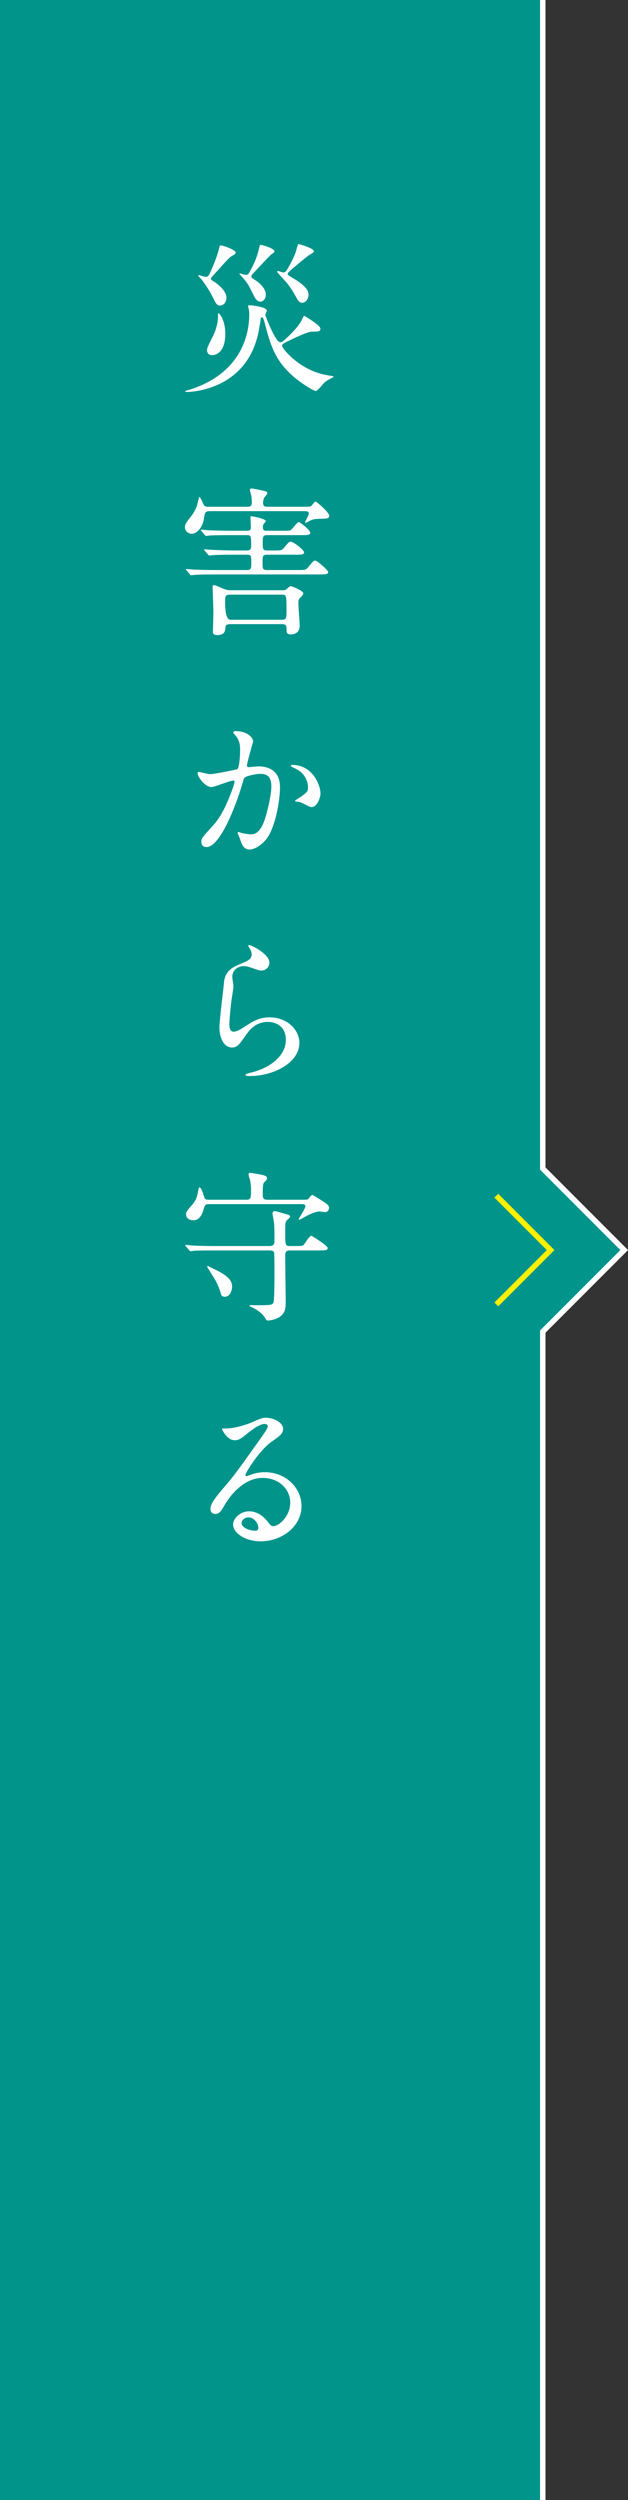
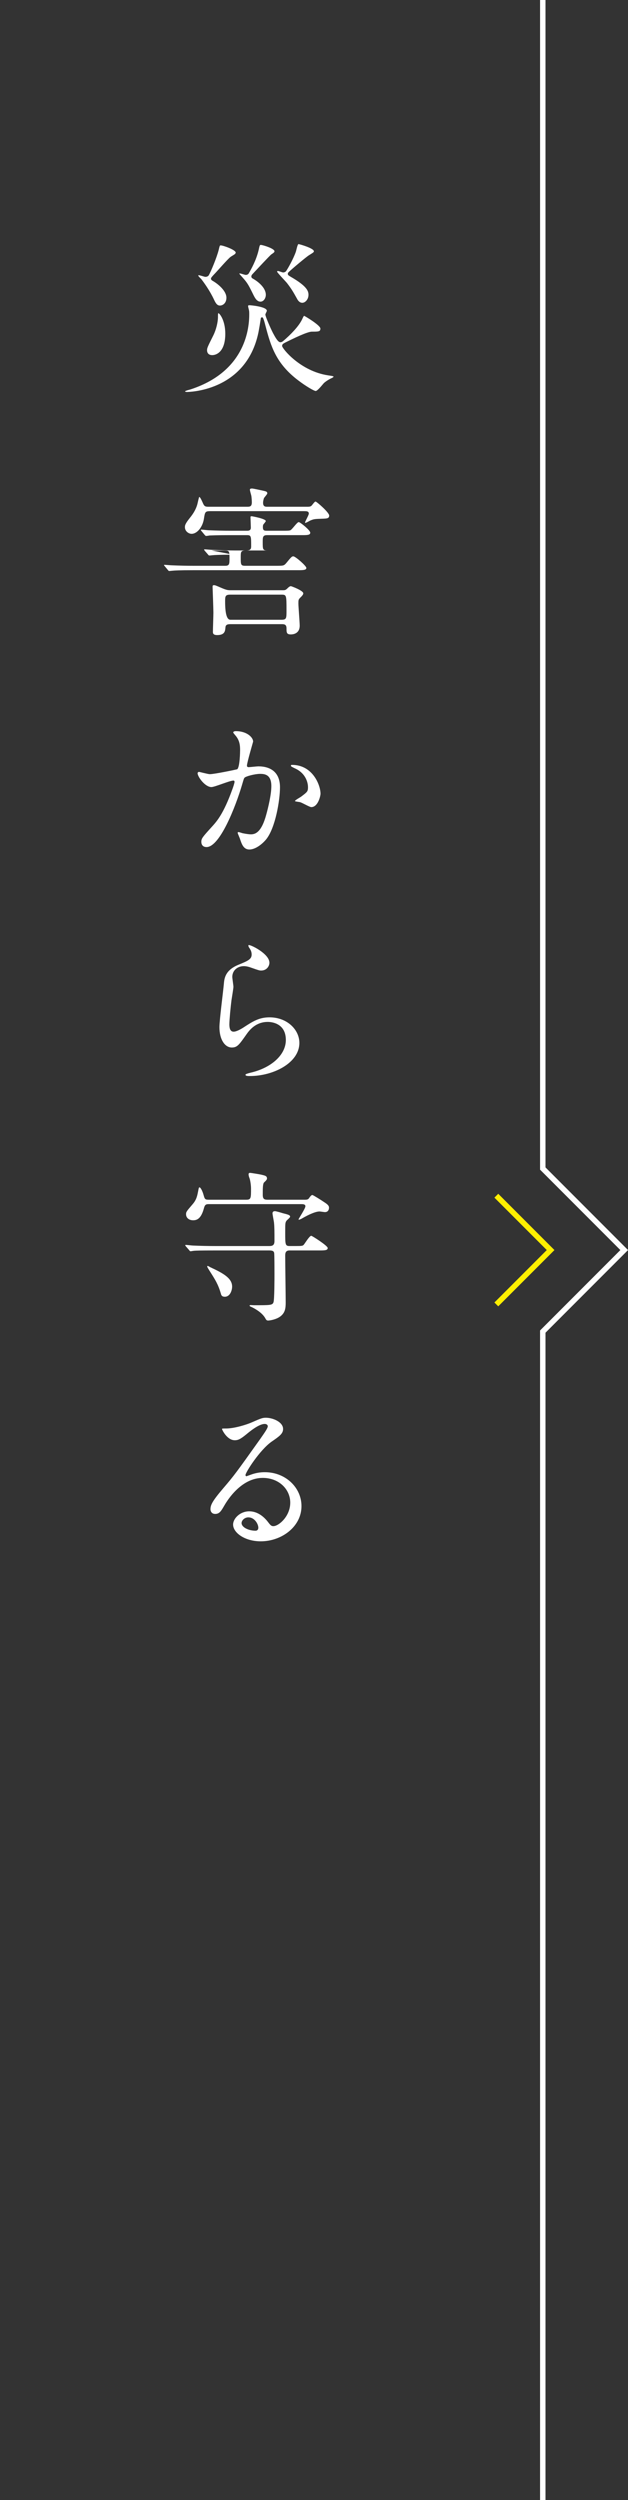
<svg xmlns="http://www.w3.org/2000/svg" id="_レイヤー_1" width="115.7" height="460" viewBox="0 0 115.7 460">
  <rect x="0" y="0" width="115.7" height="460" fill="#333333" stroke="none" />
  <defs>
    <style>.cls-1{fill:#00948b;}.cls-2{fill:#fff;}.cls-3{stroke:#fff;}.cls-3,.cls-4{fill:none;stroke-miterlimit:10;}.cls-4{stroke:#ffef00;}</style>
  </defs>
  <g>
-     <polygon class="cls-1" points="115 230 100 215 100 0 0 0 0 460 100 460 100 245 115 230" />
    <polyline class="cls-4" points="91.442 220 101.442 230 91.442 240" />
  </g>
  <g>
    <path class="cls-2" d="m57.465,61.02c-.84,0-3.42,1.26-4.92,2.01-.39.21-.569.301-.569.631,0,.449,3.33,4.619,8.459,5.399.15.03,1.021.12,1.021.24,0,.06-.15.18-.36.27-.54.24-1.109.63-1.41.9-.21.21-1.17,1.47-1.529,1.47-.271,0-1.71-.811-3.21-1.95-4.08-3.09-5.04-6.239-6.03-10.02-.359-1.41-.479-1.59-.63-1.59-.12,0-.239.09-.239.18-.061.511-.36,2.25-.45,2.67-2.31,10.89-13.05,10.89-13.17,10.89s-.33-.03-.33-.12.811-.3.931-.33c9.779-3.149,10.89-10.619,10.89-13.799,0-.391,0-.63-.061-.84-.09-.391-.149-.57-.149-.75,0-.12.18-.12.27-.12.27,0,3.18.27,3.18,1.02,0,.12-.27.57-.27.69,0,.359.96,2.55,1.41,3.42.39.72.899,1.68,1.35,1.68.21,0,.359-.09.51-.21,1.47-1.26,2.82-2.67,3.45-3.9.09-.18.33-.749.42-.749s3,1.739,3,2.34c0,.569-.36.569-1.561.569Zm-14.219-14.249c-.15.12-.63.39-.75.48-.511.36-2.55,2.73-3.061,3.24-.33.36-.569.6-.569.78,0,.18.149.3.239.36,1.08.6,2.61,1.89,2.61,3.15,0,.96-.63,1.439-1.2,1.439-.54,0-.81-.51-1.08-1.08-.779-1.68-1.92-3.239-2.369-3.81-.091-.09-.54-.51-.54-.63,0-.06.06-.06.119-.06.181,0,1.021.3,1.2.3.181,0,.51-.06.66-.36.39-.72,1.38-3.06,1.77-4.53.21-.87.21-.9.391-.9.45,0,2.819.84,2.76,1.35-.03.12-.12.24-.18.27Zm-1.74,14.64c0,3.3-1.62,3.93-2.4,3.93-.84,0-.96-.601-.96-.9,0-.42.12-.66,1.141-2.699.54-1.08.87-2.46.87-3.42,0-.21,0-.69.06-.69.15-.09,1.29,1.2,1.29,3.78Zm8.489-14.61c-.27.18-2.85,2.97-3.42,3.57-.21.21-.27.36-.27.48,0,.15.06.3.24.39,1.08.6,2.43,1.74,2.43,3,0,.6-.39,1.26-.99,1.26-.66,0-1.02-.72-1.2-1.05-.84-1.71-1.05-2.1-1.529-2.73-.271-.36-.84-.96-1.17-1.35,0-.06.06-.06.12-.06.149,0,.899.27,1.08.27.21,0,.42-.09.539-.27.42-.72,1.381-2.4,1.83-4.32.181-.84.21-.93.391-.93.359,0,2.609.69,2.52,1.2-.03.18-.18.27-.57.54Zm3.03,3.57c0,.24.12.3.51.54,2.97,1.71,3.3,2.61,3.3,3.33,0,.84-.6,1.47-1.14,1.47s-.84-.479-.99-.78c-.72-1.29-1.02-1.8-1.83-2.85-.27-.33-1.829-1.95-1.829-2.1,0-.09.119-.12.18-.12.149,0,.779.27.93.27.21,0,.45-.09.57-.27.33-.48,1.319-2.22,1.77-3.51.09-.21.3-1.44.51-1.44.12,0,2.82.75,2.82,1.32,0,.18-.12.24-.93.75-.45.27-3.21,2.58-3.72,3.09-.061.06-.15.15-.15.3Z" />
-     <path class="cls-2" d="m38.686,94.05c-.899,0-.93.21-1.109,1.351-.24,1.62-1.29,2.819-2.28,2.819-.51,0-1.229-.449-1.229-1.229,0-.33.06-.63.87-1.65.84-1.02,1.199-1.8,1.409-2.52.061-.21.3-1.38.36-1.38.18,0,.45.63.72,1.229.24.54.48.57,1.021.57h7.14c.54,0,.81-.12.81-.84,0-.33-.06-1.05-.09-1.17-.03-.15-.271-.93-.271-1.14,0-.181.24-.21.391-.21.24,0,1.68.329,1.979.39.51.12.84.149.84.51,0,.15-.569.75-.63.9-.06.21-.149.51-.149.84,0,.72.449.72.779.72h7.32c.33,0,.6,0,.81-.18.12-.09.57-.78.75-.78.21,0,2.521,2.01,2.521,2.58,0,.54-.45.54-1.051.57-1.68.06-1.739.06-2.399.329-.15.061-.78.45-.96.45-.03,0-.03-.06-.03-.09,0-.18.69-1.35.69-1.62,0-.45-.45-.45-.811-.45h-17.399Zm4.32,8.01c-2.64,0-3.479.061-3.78.091-.12,0-.54.06-.63.06-.12,0-.18-.06-.27-.18l-.601-.69c-.09-.149-.119-.149-.119-.21,0-.06.06-.06.119-.06.21,0,1.11.09,1.32.09,1.47.06,2.7.12,4.109.12h2.28c.75,0,.84-.36.84-.75,0-1.86,0-2.07-.75-2.07h-3.12c-2.64,0-3.51.061-3.81.061-.09.029-.54.09-.63.09s-.149-.09-.27-.21l-.57-.69c-.06-.09-.12-.149-.12-.18,0-.061.03-.09.09-.09.21,0,1.141.12,1.32.12,1.47.06,2.729.09,4.14.09h3c.66,0,.66-.391.66-.63,0-.271-.061-1.53-.061-1.8,0-.181,0-.24.21-.24.061,0,2.61.45,2.61.899,0,.061-.36.511-.39.54-.15.15-.15.36-.15.601,0,.6.3.63.69.63h2.939c.84,0,1.229,0,1.439-.09.33-.15,1.23-1.5,1.53-1.5.271,0,2.13,1.5,2.13,1.949,0,.45-.57.45-1.59.45h-6.359c-.811,0-.811.39-.811,1.26,0,1.351,0,1.561.87,1.561h1.14c1.351,0,1.5,0,1.92-.511.841-.989.931-1.109,1.23-1.109.51,0,2.46,1.53,2.46,1.979,0,.42-.601.42-1.59.42h-5.16c-.899,0-.899.271-.899,1.29,0,1.29,0,1.53.81,1.53h5.64c1.38,0,1.5,0,1.92-.48.93-1.14,1.05-1.26,1.32-1.26.39,0,2.399,1.771,2.399,2.13,0,.42-.63.42-1.62.42h-19.199c-2.64,0-3.51.061-3.81.09-.09,0-.54.061-.63.061s-.15-.061-.27-.21l-.57-.69c-.12-.119-.12-.149-.12-.18,0-.06.03-.06.09-.06.21,0,1.14.09,1.32.09,1.47.06,2.729.09,4.14.09h5.729c.78,0,.78-.39.78-1.32,0-1.35-.03-1.5-.87-1.5h-2.43Zm8.939,6.54c.54,0,.63,0,.93-.27.301-.301.511-.48.721-.48.09,0,2.279.811,2.279,1.32,0,.27-.33.569-.54.779-.359.36-.359.45-.359,1.11,0,.57.239,3.42.239,4.05,0,1.62-1.439,1.62-1.649,1.62-.78,0-.78-.39-.78-1.14s-.479-.75-.93-.75h-9.39c-.48,0-.9.06-.93.6-.061.63-.09,1.41-1.53,1.41-.78,0-.78-.391-.78-.601,0-.51.09-2.97.09-3.51,0-.75-.149-4.59-.149-4.739,0-.24.03-.33.24-.33s.239,0,1.409.51c.99.42,1.2.42,1.801.42h9.329Zm-.09,5.43c.93,0,.93-.27.93-1.68,0-2.85,0-2.94-.93-2.94h-9.45c-.93,0-.93.36-.93,1.261q0,3.359.96,3.359h9.42Z" />
+     <path class="cls-2" d="m38.686,94.05c-.899,0-.93.21-1.109,1.351-.24,1.62-1.29,2.819-2.28,2.819-.51,0-1.229-.449-1.229-1.229,0-.33.06-.63.87-1.65.84-1.02,1.199-1.8,1.409-2.52.061-.21.3-1.38.36-1.38.18,0,.45.63.72,1.229.24.54.48.57,1.021.57h7.14c.54,0,.81-.12.81-.84,0-.33-.06-1.05-.09-1.17-.03-.15-.271-.93-.271-1.14,0-.181.24-.21.391-.21.24,0,1.68.329,1.979.39.51.12.84.149.84.51,0,.15-.569.75-.63.9-.06.21-.149.51-.149.84,0,.72.449.72.779.72h7.32c.33,0,.6,0,.81-.18.12-.09.57-.78.75-.78.21,0,2.521,2.01,2.521,2.58,0,.54-.45.54-1.051.57-1.68.06-1.739.06-2.399.329-.15.061-.78.45-.96.45-.03,0-.03-.06-.03-.09,0-.18.69-1.35.69-1.62,0-.45-.45-.45-.811-.45h-17.399Zm4.32,8.01c-2.64,0-3.479.061-3.78.091-.12,0-.54.06-.63.06-.12,0-.18-.06-.27-.18l-.601-.69c-.09-.149-.119-.149-.119-.21,0-.06.06-.06.119-.06.21,0,1.11.09,1.32.09,1.47.06,2.7.12,4.109.12h2.28c.75,0,.84-.36.84-.75,0-1.86,0-2.07-.75-2.07h-3.12c-2.64,0-3.51.061-3.81.061-.09.029-.54.09-.63.09s-.149-.09-.27-.21l-.57-.69c-.06-.09-.12-.149-.12-.18,0-.061.03-.09.09-.09.21,0,1.141.12,1.32.12,1.47.06,2.729.09,4.14.09h3c.66,0,.66-.391.66-.63,0-.271-.061-1.53-.061-1.8,0-.181,0-.24.21-.24.061,0,2.61.45,2.61.899,0,.061-.36.511-.39.54-.15.15-.15.36-.15.601,0,.6.3.63.69.63h2.939c.84,0,1.229,0,1.439-.09.33-.15,1.23-1.5,1.53-1.5.271,0,2.13,1.5,2.13,1.949,0,.45-.57.45-1.59.45h-6.359c-.811,0-.811.39-.811,1.26,0,1.351,0,1.561.87,1.561h1.14h-5.16c-.899,0-.899.271-.899,1.29,0,1.29,0,1.53.81,1.53h5.64c1.38,0,1.5,0,1.92-.48.93-1.14,1.05-1.26,1.32-1.26.39,0,2.399,1.771,2.399,2.13,0,.42-.63.42-1.62.42h-19.199c-2.64,0-3.51.061-3.81.09-.09,0-.54.061-.63.061s-.15-.061-.27-.21l-.57-.69c-.12-.119-.12-.149-.12-.18,0-.06.03-.06.09-.06.21,0,1.14.09,1.32.09,1.47.06,2.729.09,4.14.09h5.729c.78,0,.78-.39.78-1.32,0-1.35-.03-1.5-.87-1.5h-2.43Zm8.939,6.54c.54,0,.63,0,.93-.27.301-.301.511-.48.721-.48.09,0,2.279.811,2.279,1.32,0,.27-.33.569-.54.779-.359.36-.359.45-.359,1.11,0,.57.239,3.42.239,4.05,0,1.62-1.439,1.62-1.649,1.62-.78,0-.78-.39-.78-1.14s-.479-.75-.93-.75h-9.39c-.48,0-.9.06-.93.6-.061.63-.09,1.41-1.53,1.41-.78,0-.78-.391-.78-.601,0-.51.09-2.97.09-3.51,0-.75-.149-4.59-.149-4.739,0-.24.03-.33.24-.33s.239,0,1.409.51c.99.42,1.2.42,1.801.42h9.329Zm-.09,5.43c.93,0,.93-.27.93-1.68,0-2.85,0-2.94-.93-2.94h-9.45c-.93,0-.93.36-.93,1.261q0,3.359.96,3.359h9.42Z" />
    <path class="cls-2" d="m36.406,142.26c0-.119.12-.239.27-.239.09,0,1.65.42,1.98.42.87,0,4.979-.87,5.039-.9.511-.359.54-3.39.54-3.54,0-.779-.06-1.68-.75-2.55-.449-.54-.51-.6-.51-.689,0-.21.36-.24.48-.24,2.01,0,3.18,1.14,3.18,1.92,0,.06-1.14,3.87-1.14,4.439,0,.181.119.271.329.271.15,0,1.53-.15,1.771-.15,2.25,0,3.989,1.08,3.989,3.84,0,2.37-.84,7.53-2.579,9.63-.841.99-2.04,1.83-3.061,1.83-1.14,0-1.439-1.11-1.77-2.07-.061-.149-.39-.93-.39-.989,0-.091.06-.15.149-.15.12,0,.66.18.75.21.601.12,1.2.21,1.53.21.87,0,1.979-.42,2.85-3.66.33-1.199.93-3.63.93-5.22,0-2.1-1.199-2.25-2.069-2.25-.96,0-2.67.45-2.88.721-.12.149-.15.27-.45,1.29-1.2,4.079-4.11,11.459-6.54,11.459-.66,0-.96-.42-.96-.96,0-.63.21-.87,2.01-2.85.811-.9,2.07-2.28,3.69-6.78.12-.3.42-1.199.42-1.409,0-.091-.03-.24-.21-.24-.66,0-3.45,1.2-4.05,1.2-1.17,0-2.55-1.891-2.55-2.551Zm20.938,6.24c-.3,0-1.68-.81-2.039-.9-.15-.06-.96-.119-.96-.21,0-.18.989-.689,1.17-.84,1.109-.84,1.229-.93,1.229-1.739,0-.511-.21-2.46-2.43-3.45-.24-.12-.72-.33-.72-.45,0-.18.119-.18.21-.18,3.84,0,5.249,3.779,5.249,5.31,0,.36-.449,2.46-1.71,2.46Z" />
    <path class="cls-2" d="m49.636,177.133c0,.6-.48,1.439-1.53,1.439-.27,0-.42-.029-1.77-.51-.48-.18-.96-.3-1.41-.3-1.23,0-2.13.84-2.13,1.979,0,.271.21,1.561.21,1.83,0,.271-.3,2.04-.36,2.46-.149,1.11-.39,3.66-.39,4.41,0,.45.03,1.38.78,1.38.569,0,1.439-.54,1.739-.72,1.83-1.2,2.97-1.92,4.89-1.92,3.21,0,5.49,2.25,5.49,4.71,0,3.659-4.77,6.09-9.12,6.09-.39,0-.81,0-.81-.24,0-.15.66-.3.87-.36,3.75-.84,6.569-3.21,6.569-6.029,0-3.15-2.729-3.33-3.329-3.33-1.051,0-2.58.33-3.9,2.25-1.38,1.95-1.71,2.46-2.729,2.46-1.26,0-2.28-1.44-2.28-3.75,0-1.26.72-6.78.81-7.89.091-1.05.211-2.58,2.73-3.6,1.68-.69,2.399-.99,2.399-1.86,0-.57-.21-.9-.51-1.35-.06-.12-.149-.301-.06-.391.21-.18,3.84,1.561,3.84,3.24Z" />
    <path class="cls-2" d="m54.465,229.26c1.141,0,1.32-.029,1.5-.239.21-.24,1.051-1.65,1.38-1.65.15,0,3.03,1.83,3.03,2.25,0,.45-.57.45-1.59.45h-5.46c-.78,0-.78.6-.78,1.02,0,1.351.091,7.35.091,8.55,0,1.11-.12,1.89-.96,2.55-.78.601-2.011.78-2.28.78s-.36-.12-.57-.51c-.63-1.05-2.069-1.8-2.609-2.04-.09-.03-.24-.12-.24-.18,0-.061.06-.12.18-.12.09,0,.54.029.63.029,3.061,0,3.391,0,3.601-.54.18-.54.18-4.439.18-5.279,0-.45,0-3.6-.06-3.81-.061-.33-.301-.45-.9-.45h-10.079c-2.641,0-3.511.03-3.78.06-.12,0-.54.09-.63.09-.12,0-.18-.09-.271-.21l-.6-.689c-.09-.12-.12-.15-.12-.18,0-.061.03-.091.12-.091.21,0,1.11.12,1.32.12,1.47.061,2.699.09,4.109.09h9.93c.51,0,.96-.09.96-.899,0-1.74,0-2.61-.09-3.45-.03-.27-.271-1.439-.271-1.68,0-.18.091-.39.45-.39.21,0,1.2.3,1.38.359,1.08.271,1.41.36,1.41.66,0,.18-.63.66-.69.78-.21.33-.21.51-.21,2.13,0,2.25,0,2.489.841,2.489h1.079Zm1.41-8.52c.51,0,.84.03,1.05-.27.301-.45.48-.601.63-.601.12,0,1.801,1.051,2.04,1.23.75.479,1.021.72,1.021,1.11,0,.39-.21.81-.75.81-.12,0-.84-.12-.99-.12-.66,0-1.8.45-3.3,1.32-.12.09-.36.149-.479.21-.03,0-.091-.03-.091-.09,0-.091,1.261-1.98,1.261-2.4,0-.39-.48-.39-.721-.39h-17.159c-.569,0-.689.27-.84.84-.54,1.95-1.35,2.13-1.979,2.13-.75,0-1.29-.45-1.29-1.11,0-.449.12-.569,1.199-1.83.78-.899.87-1.619,1.08-2.67.03-.21.09-.449.181-.449.27,0,.63.899.75,1.35.239.84.27.93,1.02.93h6.87c.869,0,.869-.3.869-2.04,0-.569-.119-1.529-.3-1.979-.12-.3-.149-.51-.149-.69,0-.119.09-.239.27-.239.12,0,1.8.27,2.04.33.75.18,1.08.239,1.08.72,0,.18-.15.36-.54.72-.24.24-.24,1.14-.24,2.28,0,.84.36.899.96.899h6.51Zm-17.699,12.3c0-.06.03-.12.09-.12.09,0,.42.21.48.24,2.46,1.14,4.02,2.04,4.02,3.569,0,.601-.33,1.86-1.35,1.86-.57,0-.66-.33-.72-.57-.511-1.739-1.051-2.58-2.07-4.17-.12-.21-.45-.689-.45-.81Z" />
    <path class="cls-2" d="m53.476,276.48c0-2.46-2.07-4.56-5.07-4.56-3.96,0-6.51,4.109-7.05,5.039-.6,1.021-.899,1.591-1.71,1.591-.72,0-.869-.601-.869-.841,0-.75.239-1.409,2.369-3.899,1.95-2.28,2.25-2.67,6.78-9.029.989-1.41,1.41-2.04,1.41-2.37,0-.21-.21-.42-.57-.42-1.11,0-2.88,1.5-3.39,1.92-1.2.99-1.62,1.08-2.13,1.08-1.41,0-2.34-1.92-2.34-2.07,0-.09.09-.09.72-.09,1.59,0,3.81-.72,4.649-1.08,1.86-.81,2.07-.899,2.73-.899,1.199,0,3.149.749,3.149,2.069,0,.87-.689,1.35-2.13,2.34-2.16,1.53-4.8,5.64-4.8,6.149,0,.091.09.211.18.211.181-.061.57-.211.75-.271.96-.36,1.8-.479,2.641-.479,3.84,0,6.749,2.85,6.749,6.239,0,3.81-3.689,6.479-7.499,6.479-2.971,0-5.101-1.59-5.101-3.09,0-1.08,1.261-2.43,2.971-2.43,1.409,0,2.579.84,3.42,1.92.42.54.6.81,1.02.81,1.02,0,3.12-1.829,3.12-4.319Zm-7.71,2.7c-.72,0-1.26.569-1.26,1.05,0,.779,1.29,1.41,2.58,1.41.3,0,.51-.21.51-.54,0-.721-.72-1.92-1.83-1.92Z" />
  </g>
  <polyline class="cls-3" points="100 460 100 245 115 230 100 215 100 0" />
</svg>